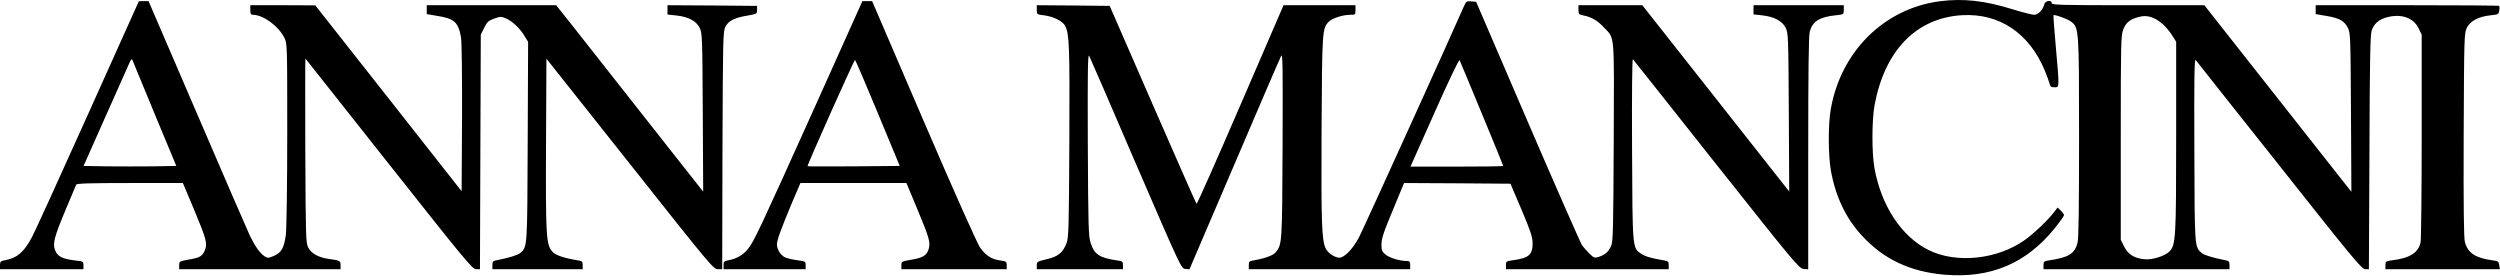
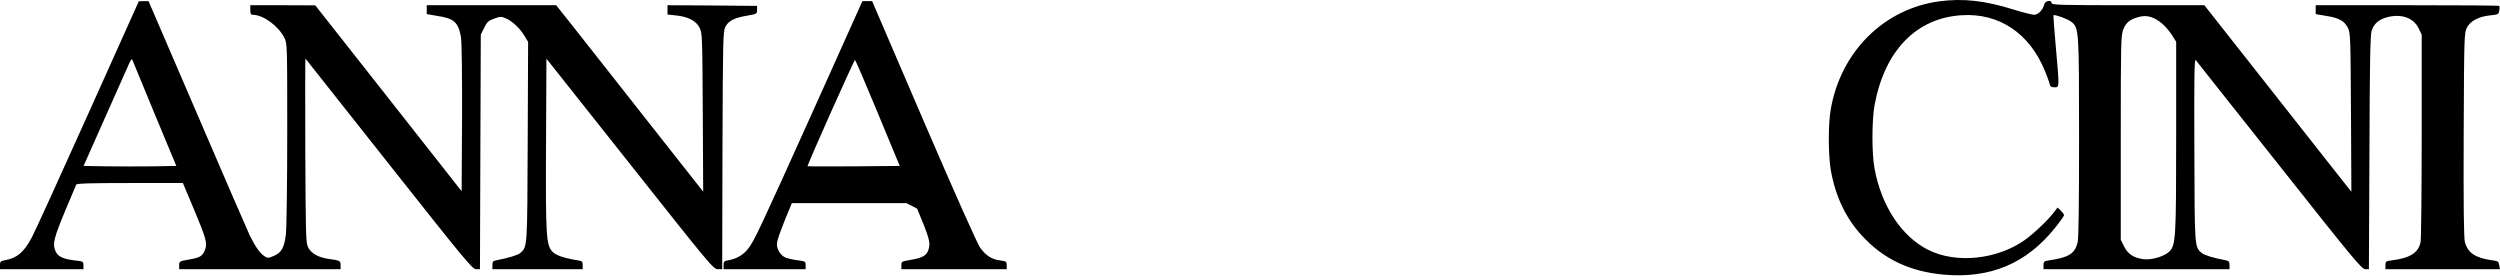
<svg xmlns="http://www.w3.org/2000/svg" width="2437" height="269" viewBox="0 0 2437 269" fill="none">
  <path d="M1890.93 1.218C1836.8 8.285 1794.53 50.018 1784.67 106.285C1782 120.951 1782.13 150.818 1784.67 165.885C1789.2 191.351 1799.2 212.685 1815.07 229.751C1836.13 252.685 1861.87 264.818 1895.2 267.751C1940.4 271.618 1975.47 256.818 2003.33 222.018C2008.13 216.018 2012 210.551 2012 209.751C2012 208.818 2010.53 206.951 2008.8 205.218L2005.73 202.285L2002.27 206.818C1996.27 214.685 1982.8 227.485 1973.87 233.885C1946.93 253.085 1906.8 257.218 1879.73 243.618C1853.47 230.551 1833.73 200.285 1827.2 163.751C1824.53 148.685 1824.67 117.085 1827.33 102.418C1837.2 49.218 1868.13 17.351 1912.67 14.818C1948.93 12.685 1978.27 32.418 1993.33 68.951C1995.33 73.751 1997.33 79.351 1997.87 81.351C1998.53 84.418 1999.47 85.085 2002.67 85.085C2007.6 85.085 2007.6 86.151 2004 45.618C2002.53 28.951 2001.47 15.085 2001.73 14.818C2002.8 13.885 2015.87 18.551 2019.07 21.218C2026.53 26.951 2026.67 28.551 2026.67 134.018C2026.67 201.485 2026.27 232.418 2025.2 236.551C2022.4 247.351 2016.67 250.951 1997.73 253.751C1992.53 254.551 1992 254.951 1992 258.551V262.418H2082.67H2173.33V258.418C2173.33 255.218 2172.67 254.285 2169.73 253.751C2157.73 251.485 2148.53 248.685 2146.27 246.685C2139.2 240.551 2139.33 241.885 2139.07 145.751C2138.8 74.418 2139.07 56.818 2140.4 58.551C2141.2 59.751 2178 106.018 2222 161.485C2293.07 251.351 2302.27 262.418 2305.6 262.418H2309.2L2309.73 148.685C2310 60.818 2310.53 33.885 2311.87 29.885C2314.13 23.218 2318.53 19.218 2326.4 16.951C2340.4 13.085 2352.53 17.085 2357.6 27.485L2360.67 33.751V132.418C2360.67 186.685 2360.13 233.351 2359.6 236.018C2357.47 246.418 2349.2 251.618 2331.73 253.751C2325.73 254.551 2325.33 254.818 2325.33 258.551V262.418H2381.07H2436.93L2436.27 258.418C2435.73 254.951 2435.07 254.418 2429.47 253.751C2413.07 251.485 2405.6 246.551 2402.8 236.018C2401.73 232.151 2401.33 201.218 2401.6 131.485C2402 35.485 2402.13 32.285 2404.67 27.085C2408 20.418 2416.13 16.151 2427.6 14.951C2435.33 14.151 2435.73 13.885 2436.27 10.285C2436.67 8.151 2436.53 6.151 2436.27 5.751C2435.87 5.351 2395.47 5.085 2346.4 5.085H2257.33V9.485V13.751L2267.47 15.485C2280.13 17.485 2285.2 20.285 2288.67 27.085C2291.2 32.151 2291.33 35.485 2291.73 109.751L2292.13 186.951L2278 169.085C2270.13 159.218 2237.87 118.285 2206.27 78.018L2148.8 5.085H2074.4C2009.2 5.085 2000 4.818 2000 3.085C2000 -0.382 1993.73 0.551 1992.8 4.151C1991.47 9.618 1986.8 14.418 1982.93 14.418C1980.93 14.418 1971.6 12.018 1962 9.085C1934.67 0.551 1913.6 -1.715 1890.93 1.218ZM2107.73 23.085C2110.67 25.618 2114.93 30.551 2117.2 34.151L2121.33 40.685V132.418C2121.33 232.551 2120.93 238.951 2114.67 245.218C2110.13 249.751 2097.6 253.618 2090 252.685C2080.27 251.618 2074.4 247.885 2070.67 240.418L2067.33 233.751V134.418C2067.33 41.885 2067.47 34.685 2069.73 28.818C2072.4 21.885 2076.4 18.685 2085.33 16.418C2092.93 14.418 2100 16.551 2107.73 23.085Z" fill="black" />
  <path d="M85.467 112.151C58 173.218 33.6 226.818 31.067 231.351C23.2 246.018 16.667 251.485 5.067 253.618C0.533 254.418 0 254.951 0 258.418V262.418H40.667H81.333V258.551C81.333 254.951 81.067 254.685 73.067 253.885C61.067 252.418 56.267 250.151 53.867 244.285C51.067 237.618 52.667 231.485 64.267 203.751C69.467 191.618 73.867 180.951 74.267 180.018C74.8 178.818 86.533 178.418 126.667 178.418H178.267L189.067 204.018C201.333 233.485 202.4 237.351 199.6 244.151C197.067 249.885 194.933 251.218 183.6 253.085C174.933 254.685 174.667 254.818 174.667 258.551V262.418H253.333H332V258.551C332 254.151 331.333 253.885 320.667 252.418C310.667 251.085 303.6 247.218 300.533 241.485C298.133 236.685 298 232.418 297.6 146.418C297.467 97.085 297.467 56.818 297.733 57.085C298 57.485 334.667 103.751 379.2 160.018C452.933 253.218 460.533 262.418 464 262.418H467.867L468.267 148.018L468.667 33.751L472 27.085C474.8 21.351 476.267 20.018 481.733 18.151C487.6 16.018 488.533 15.885 493.067 17.885C499.2 20.418 507.2 27.885 511.467 35.351L514.8 40.818L514.4 138.018C514 242.551 514.133 240.551 507.067 246.685C504.8 248.685 495.6 251.485 483.733 253.751C480.667 254.285 480 255.218 480 258.418V262.418H524H568V258.418C568 254.951 567.467 254.418 563.067 253.751C549.6 251.618 541.2 248.685 538.133 244.951C532.4 238.151 531.867 229.485 532.267 140.151L532.667 57.218L614 159.751C691.733 257.885 695.467 262.418 699.6 262.418H704L704.267 146.685C704.667 37.751 704.8 30.818 707.067 26.151C710.133 20.285 715.733 17.351 728.533 15.218C737.733 13.618 738 13.485 738 9.618V5.751L694.4 5.351L650.667 5.085V9.618V14.151L659.2 15.085C670.933 16.285 678.667 20.418 682 27.085C684.533 32.151 684.667 35.485 685.067 109.618L685.467 186.818L629.867 116.285C599.2 77.485 567.067 36.551 558.267 25.351L542.133 5.085H479.067H416V9.485V13.751L426.133 15.485C442.8 18.018 446.667 21.618 449.333 36.018C450.133 40.285 450.533 71.751 450.4 114.818L450 186.418L378.667 95.751L307.333 5.218L275.733 5.085H244V9.751C244 13.351 244.533 14.418 246.4 14.418C256.533 14.418 271.333 25.218 277.2 36.818C280 42.285 280 43.618 280 130.685C280 179.351 279.333 223.485 278.667 228.685C276.933 241.618 274.533 246.018 267.2 249.351C261.6 251.751 260.933 251.751 258 249.885C253.467 246.951 248.8 240.418 243.6 229.751C241.2 224.551 217.867 171.085 192 110.685L144.8 1.085H140.133L135.333 1.218L85.467 112.151ZM150.667 110.818L171.867 161.751L149.2 162.151C136.8 162.285 116.533 162.285 104.133 162.151L81.467 161.751L102.8 113.751C114.533 87.351 125.067 63.618 126.267 61.085C127.467 58.418 128.533 57.218 128.933 58.151C129.333 59.085 139.067 82.818 150.667 110.818Z" fill="black" />
-   <path d="M793.469 106.151C740.269 224.151 735.203 234.951 729.203 242.551C724.669 248.418 718.003 252.285 710.403 253.618C705.869 254.418 705.336 254.951 705.336 258.418V262.418H745.336H785.336V258.551C785.336 254.951 785.069 254.685 777.736 253.751C773.469 253.218 768.136 252.018 765.736 251.085C761.203 249.218 757.336 243.218 757.336 238.151C757.336 234.018 761.869 221.885 771.869 198.018L780.269 178.418H831.869H883.603L894.003 203.351C905.869 231.885 907.069 235.885 905.336 242.551C903.603 248.951 899.603 251.351 888.136 253.218C878.936 254.818 878.669 254.951 878.669 258.551V262.418H930.003H981.336V258.551C981.336 255.085 980.936 254.685 975.069 253.885C966.669 252.818 961.069 249.218 955.469 241.485C952.669 237.485 931.469 190.151 900.403 118.018L850.136 1.085H845.336H840.669L793.469 106.151ZM855.603 110.018L877.069 161.751L832.269 162.151C807.736 162.285 787.336 162.285 787.203 162.018C786.536 161.351 832.536 58.418 833.469 58.418C833.869 58.418 843.869 81.618 855.603 110.018Z" fill="black" />
-   <path d="M1426.8 6.685C1416.8 29.751 1329.33 222.551 1325.06 230.685C1318.4 243.618 1309.46 252.418 1304.26 251.085C1299.33 250.018 1294.26 246.151 1292.26 242.151C1288.4 234.151 1287.86 217.085 1288.26 126.418C1288.8 30.018 1288.93 28.018 1295.06 21.351C1298.26 17.885 1308.8 14.418 1316.26 14.418C1321.2 14.418 1321.33 14.285 1321.33 9.751V5.085H1286.26H1251.2L1209.2 102.285C1186.13 155.751 1166.93 199.085 1166.4 198.685C1165.86 198.151 1146.66 154.551 1123.6 101.751L1081.73 5.751L1046.13 5.351L1010.66 5.085V9.618C1010.66 14.018 1010.8 14.151 1017.86 14.951C1027.06 16.151 1036.13 20.685 1038.4 25.351C1042.4 33.751 1042.8 44.818 1042.4 137.351C1042 223.351 1041.73 231.618 1039.6 237.218C1036 246.418 1031.33 250.151 1020.26 252.685C1011.2 254.818 1010.66 255.218 1010.66 258.685V262.418H1052.66H1094.66V258.551C1094.66 254.951 1094.13 254.551 1089.06 253.885C1071.73 251.351 1066.8 248.018 1063.2 236.951C1061.06 230.418 1060.8 221.751 1060.4 140.418C1060.13 69.485 1060.4 51.751 1061.73 54.418C1062.66 56.151 1083.2 103.618 1107.33 159.751C1151.2 261.218 1151.46 261.751 1155.46 262.151L1159.46 262.551L1203.33 160.151C1227.33 103.885 1247.86 56.285 1248.93 54.418C1250.4 51.618 1250.53 65.485 1250.26 141.751C1249.86 236.551 1249.73 238.151 1243.86 245.618C1241.2 248.951 1233.73 251.751 1222.4 253.751C1217.86 254.418 1217.33 254.951 1217.33 258.418V262.418H1296H1374.66V258.418C1374.66 255.085 1374.13 254.418 1371.33 254.418C1364.53 254.418 1354.4 251.351 1350.66 248.151C1347.33 245.485 1346.66 243.885 1346.66 239.085C1346.66 232.285 1348 228.018 1359.73 200.018L1368.66 178.418L1420.53 178.685L1472.4 179.085L1483.2 204.418C1492.26 225.885 1493.86 230.951 1494 237.218C1494 248.418 1490.26 251.618 1474.4 253.751C1468.4 254.551 1468 254.818 1468 258.551V262.418H1547.33H1626.66V258.418C1626.66 254.951 1626.13 254.418 1621.73 253.751C1610.13 251.885 1603.73 250.018 1599.6 247.218C1591.33 241.618 1591.33 242.951 1590.93 145.085C1590.66 90.685 1591.06 56.951 1591.73 57.751C1592.53 58.551 1629.06 104.685 1673.2 160.418C1749.46 256.551 1753.73 261.751 1758.13 262.151L1762.66 262.551V149.751C1762.66 71.351 1763.06 35.085 1764.13 31.085C1766.66 20.818 1773.73 16.418 1790.26 14.818C1797.2 14.018 1797.33 14.018 1797.33 9.618V5.085H1753.33H1709.33V9.618V14.018L1717.6 14.951C1729.2 16.151 1737.33 20.418 1740.66 27.085C1743.2 32.151 1743.33 35.485 1743.73 109.618L1744.13 186.685L1672.53 95.885L1600.93 5.085H1569.73H1538.66V9.618C1538.66 13.751 1539.06 14.151 1543.6 15.085C1551.06 16.418 1557.6 20.285 1563.6 26.818C1574.26 38.285 1573.46 29.618 1573.06 138.151C1572.66 224.018 1572.4 235.618 1570.53 239.751C1567.86 245.485 1564.8 248.285 1558.8 250.285C1554.4 251.751 1553.86 251.485 1549.6 247.485C1547.2 245.085 1543.86 241.351 1542.26 239.218C1540.8 237.085 1516.93 182.818 1489.2 118.551L1438.93 1.751L1434.13 1.351C1429.6 0.951 1429.2 1.218 1426.8 6.685ZM1444.53 110.818C1456 138.418 1465.33 161.351 1465.33 161.751C1465.33 162.151 1444.93 162.418 1420.13 162.418H1374.93L1398.4 109.751C1412.13 78.818 1422.26 57.618 1422.8 58.685C1423.33 59.618 1433.06 83.085 1444.53 110.818Z" fill="black" />
+   <path d="M793.469 106.151C740.269 224.151 735.203 234.951 729.203 242.551C724.669 248.418 718.003 252.285 710.403 253.618C705.869 254.418 705.336 254.951 705.336 258.418V262.418H745.336H785.336V258.551C785.336 254.951 785.069 254.685 777.736 253.751C773.469 253.218 768.136 252.018 765.736 251.085C761.203 249.218 757.336 243.218 757.336 238.151C757.336 234.018 761.869 221.885 771.869 198.018H831.869H883.603L894.003 203.351C905.869 231.885 907.069 235.885 905.336 242.551C903.603 248.951 899.603 251.351 888.136 253.218C878.936 254.818 878.669 254.951 878.669 258.551V262.418H930.003H981.336V258.551C981.336 255.085 980.936 254.685 975.069 253.885C966.669 252.818 961.069 249.218 955.469 241.485C952.669 237.485 931.469 190.151 900.403 118.018L850.136 1.085H845.336H840.669L793.469 106.151ZM855.603 110.018L877.069 161.751L832.269 162.151C807.736 162.285 787.336 162.285 787.203 162.018C786.536 161.351 832.536 58.418 833.469 58.418C833.869 58.418 843.869 81.618 855.603 110.018Z" fill="black" />
</svg>